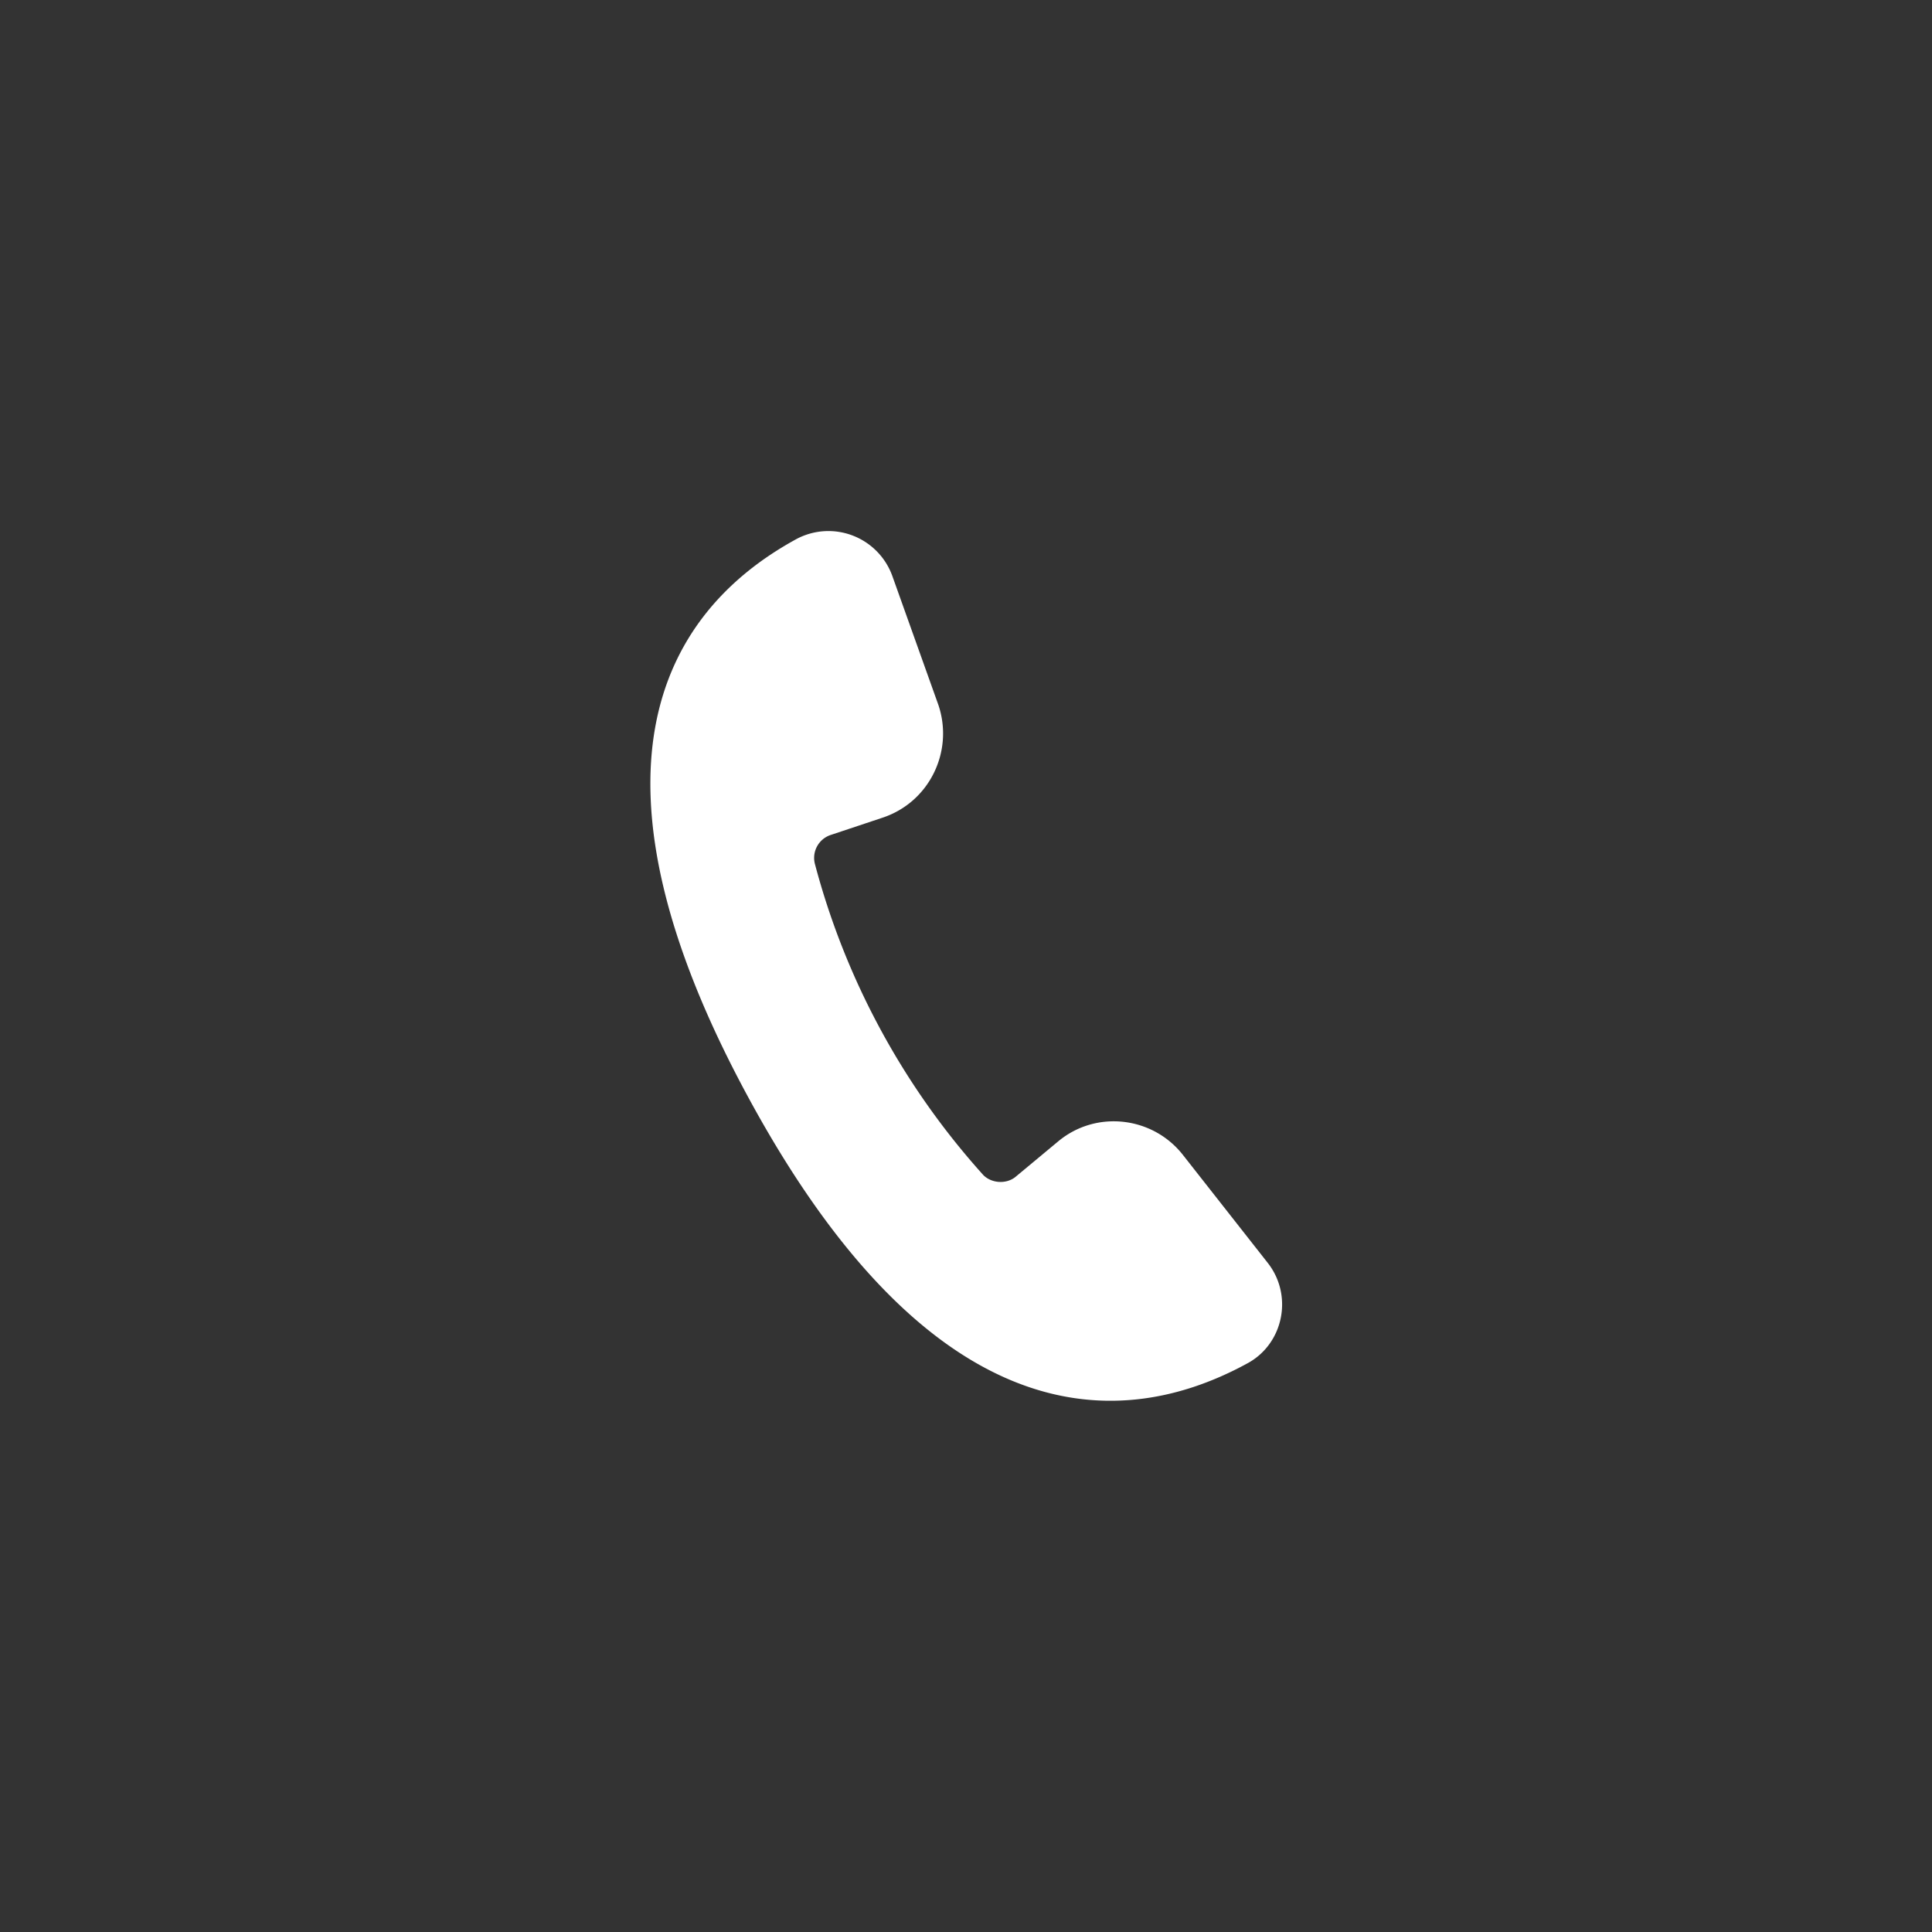
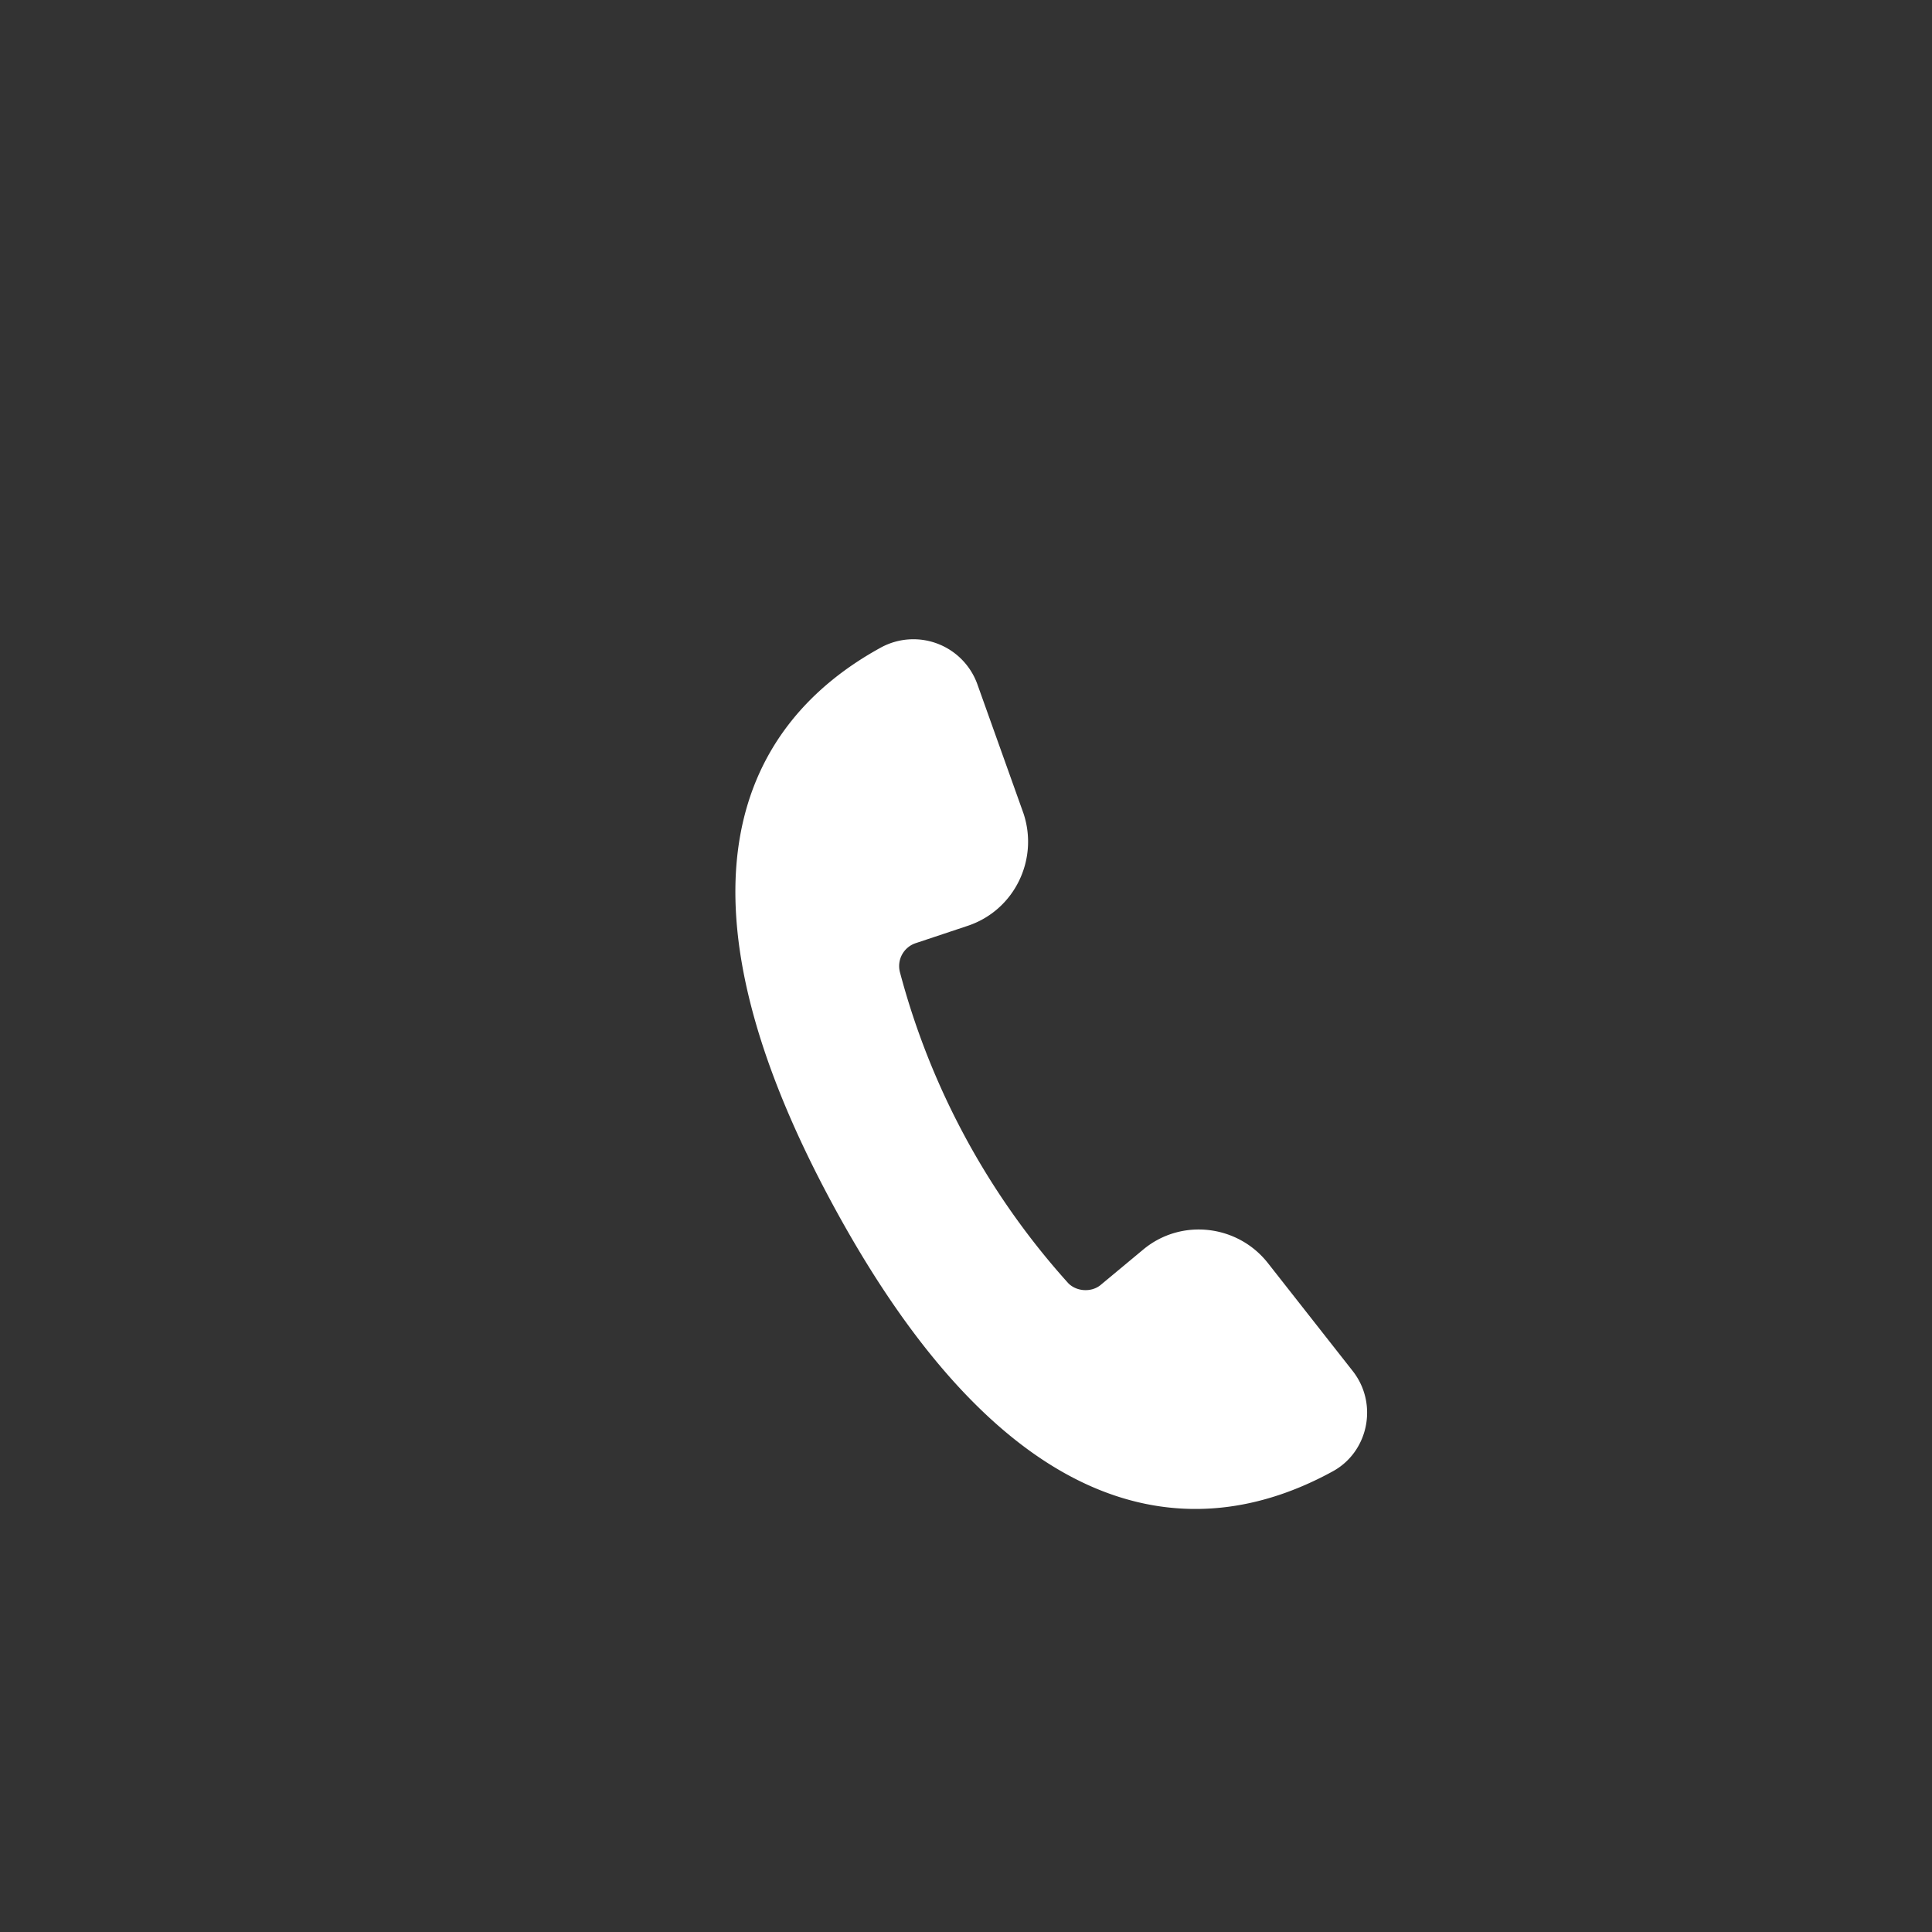
<svg xmlns="http://www.w3.org/2000/svg" viewBox="0 0 40 40">
  <rect x="0" y="0" width="40" height="40" fill="#333333" stroke="none" />
-   <path fill="#FFF" d="M26.25 26.15l-1.76-2.24c-.63-.8-1.8-.93-2.58-.28l-.89.74c-.19.15-.49.13-.66-.04a15.573 15.573 0 0 1-3.49-6.45.5.5 0 0 1 .32-.59l1.08-.36c.97-.32 1.48-1.37 1.16-2.33l-.95-2.66a1.407 1.407 0 0 0-1.99-.78c-2.86 1.56-4.61 4.93-.97 11.61s7.44 7.02 10.3 5.46c.75-.4.96-1.4.43-2.08z" />
+   <path fill="#FFF" d="M26.25 26.15c-.63-.8-1.8-.93-2.58-.28l-.89.74c-.19.15-.49.13-.66-.04a15.573 15.573 0 0 1-3.49-6.45.5.5 0 0 1 .32-.59l1.08-.36c.97-.32 1.48-1.37 1.16-2.33l-.95-2.66a1.407 1.407 0 0 0-1.99-.78c-2.86 1.56-4.61 4.93-.97 11.61s7.44 7.02 10.3 5.46c.75-.4.96-1.4.43-2.08z" />
</svg>